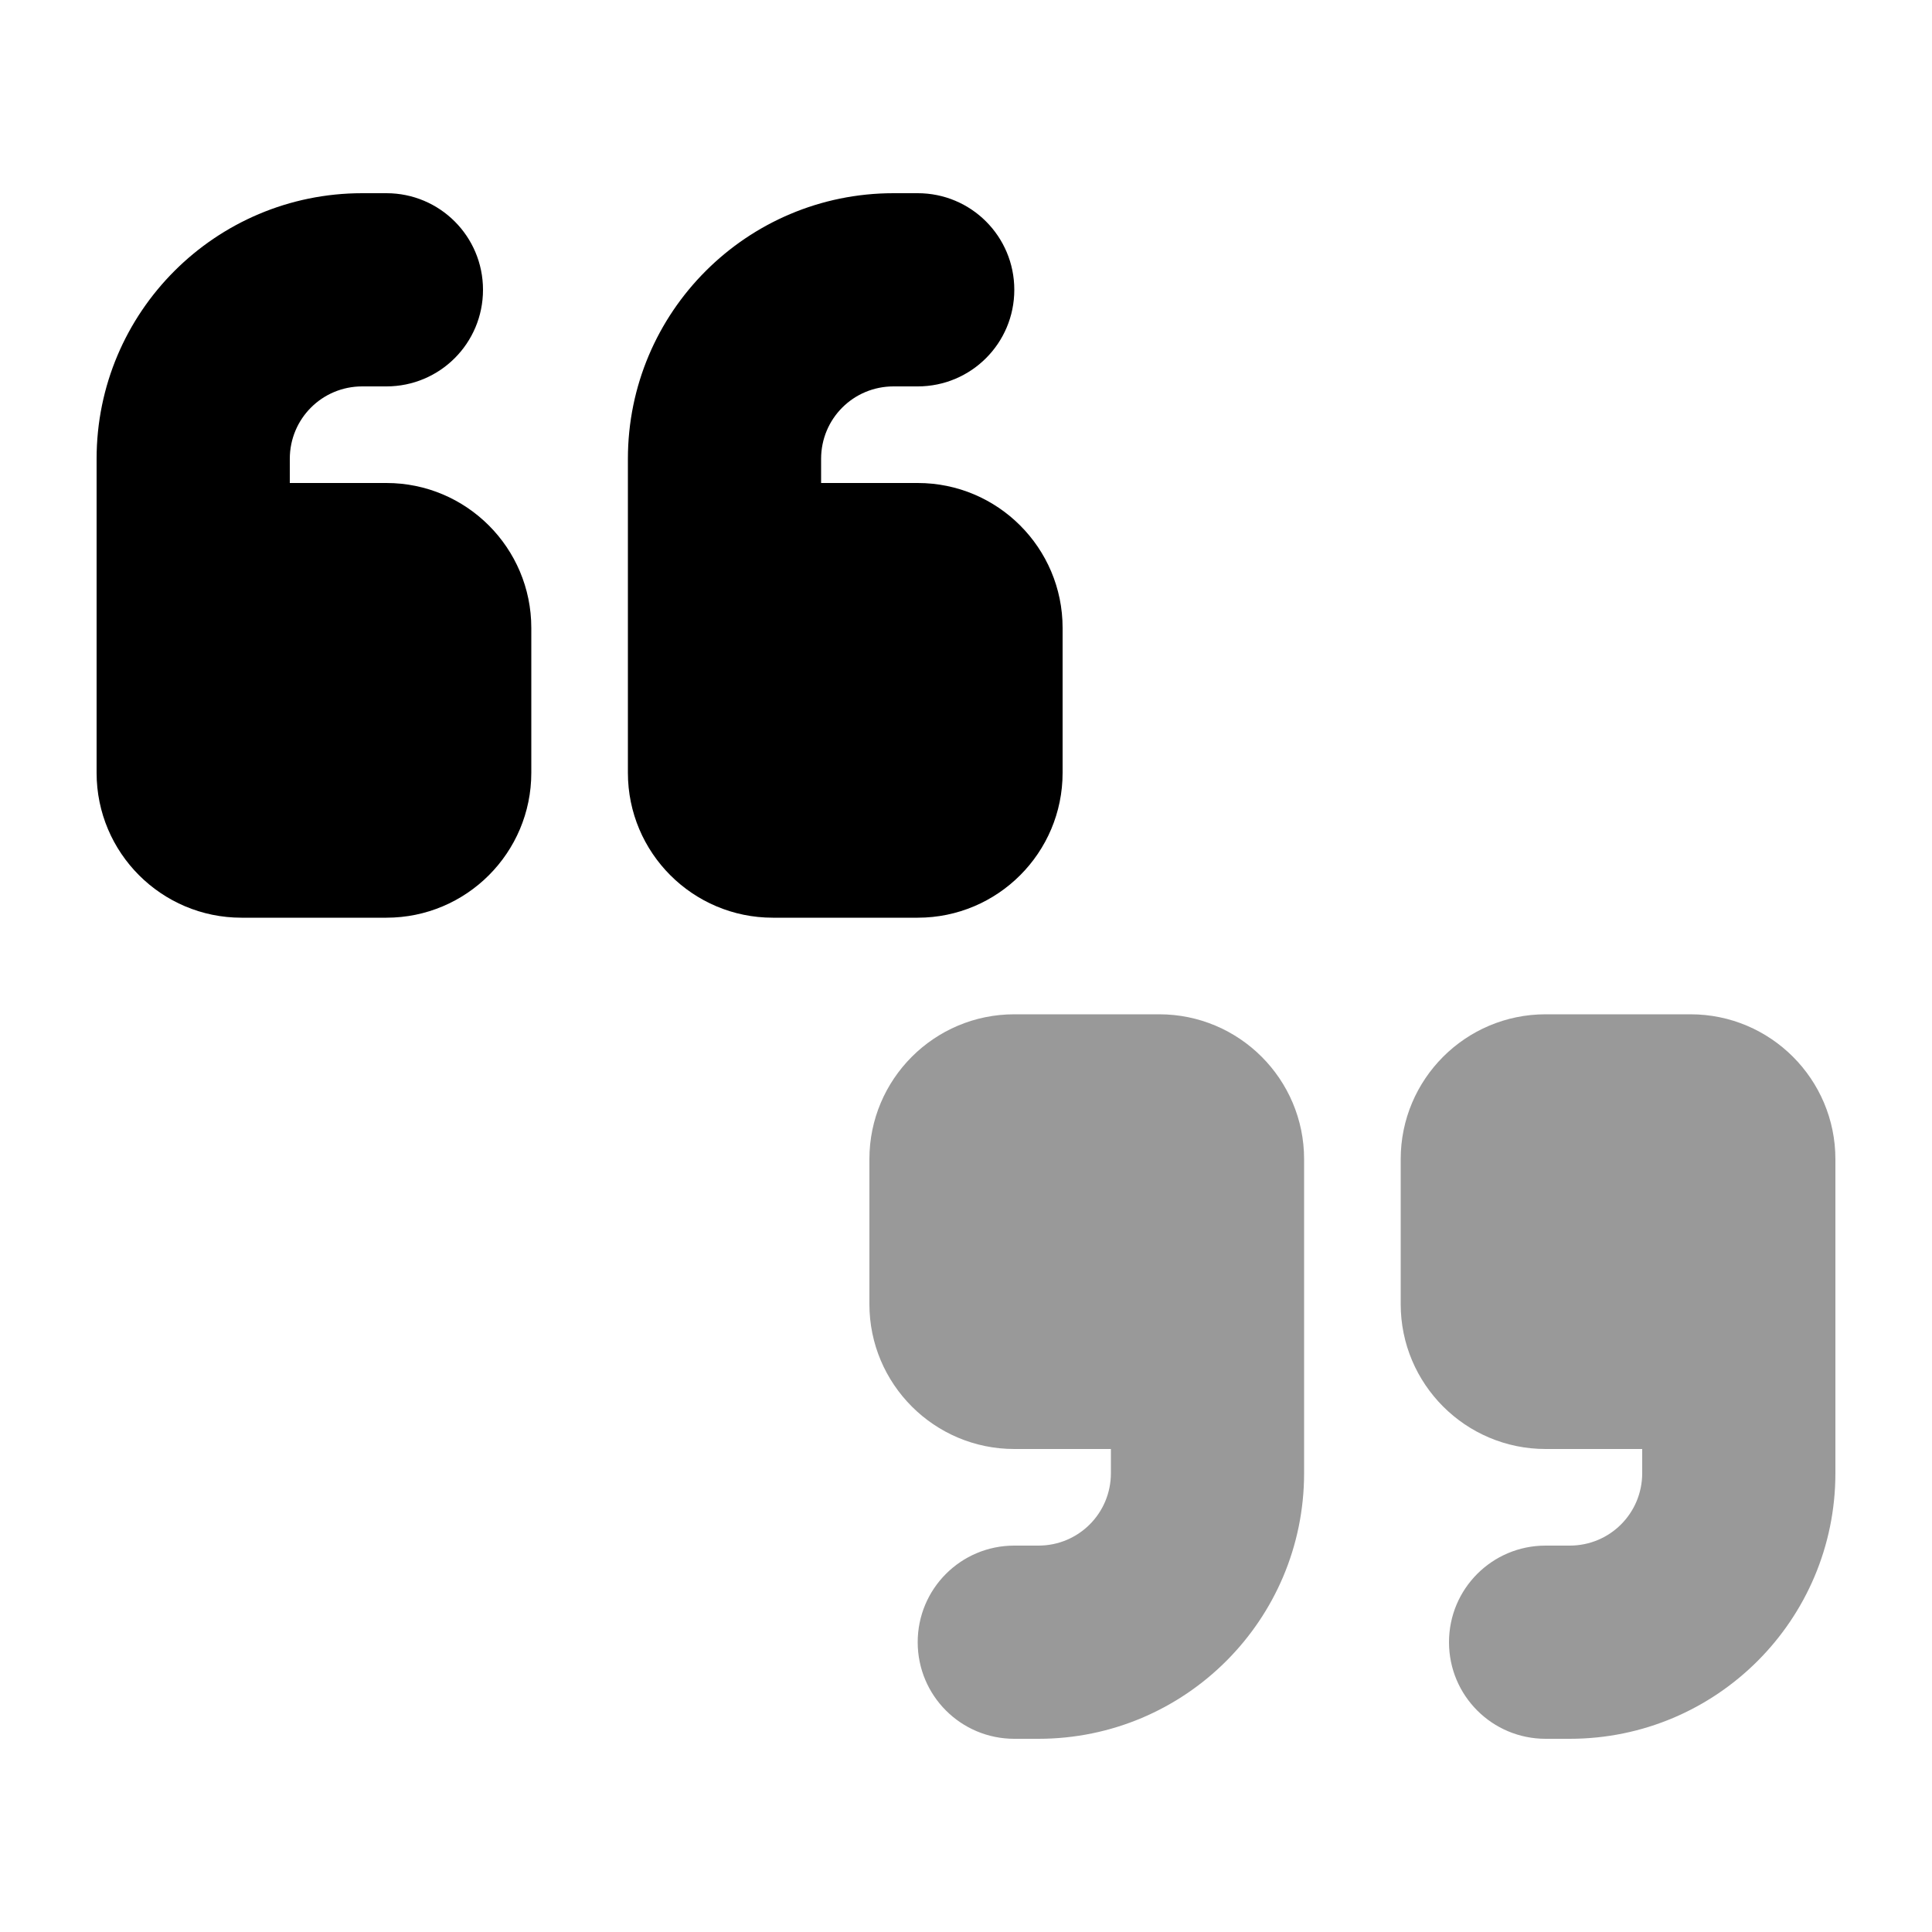
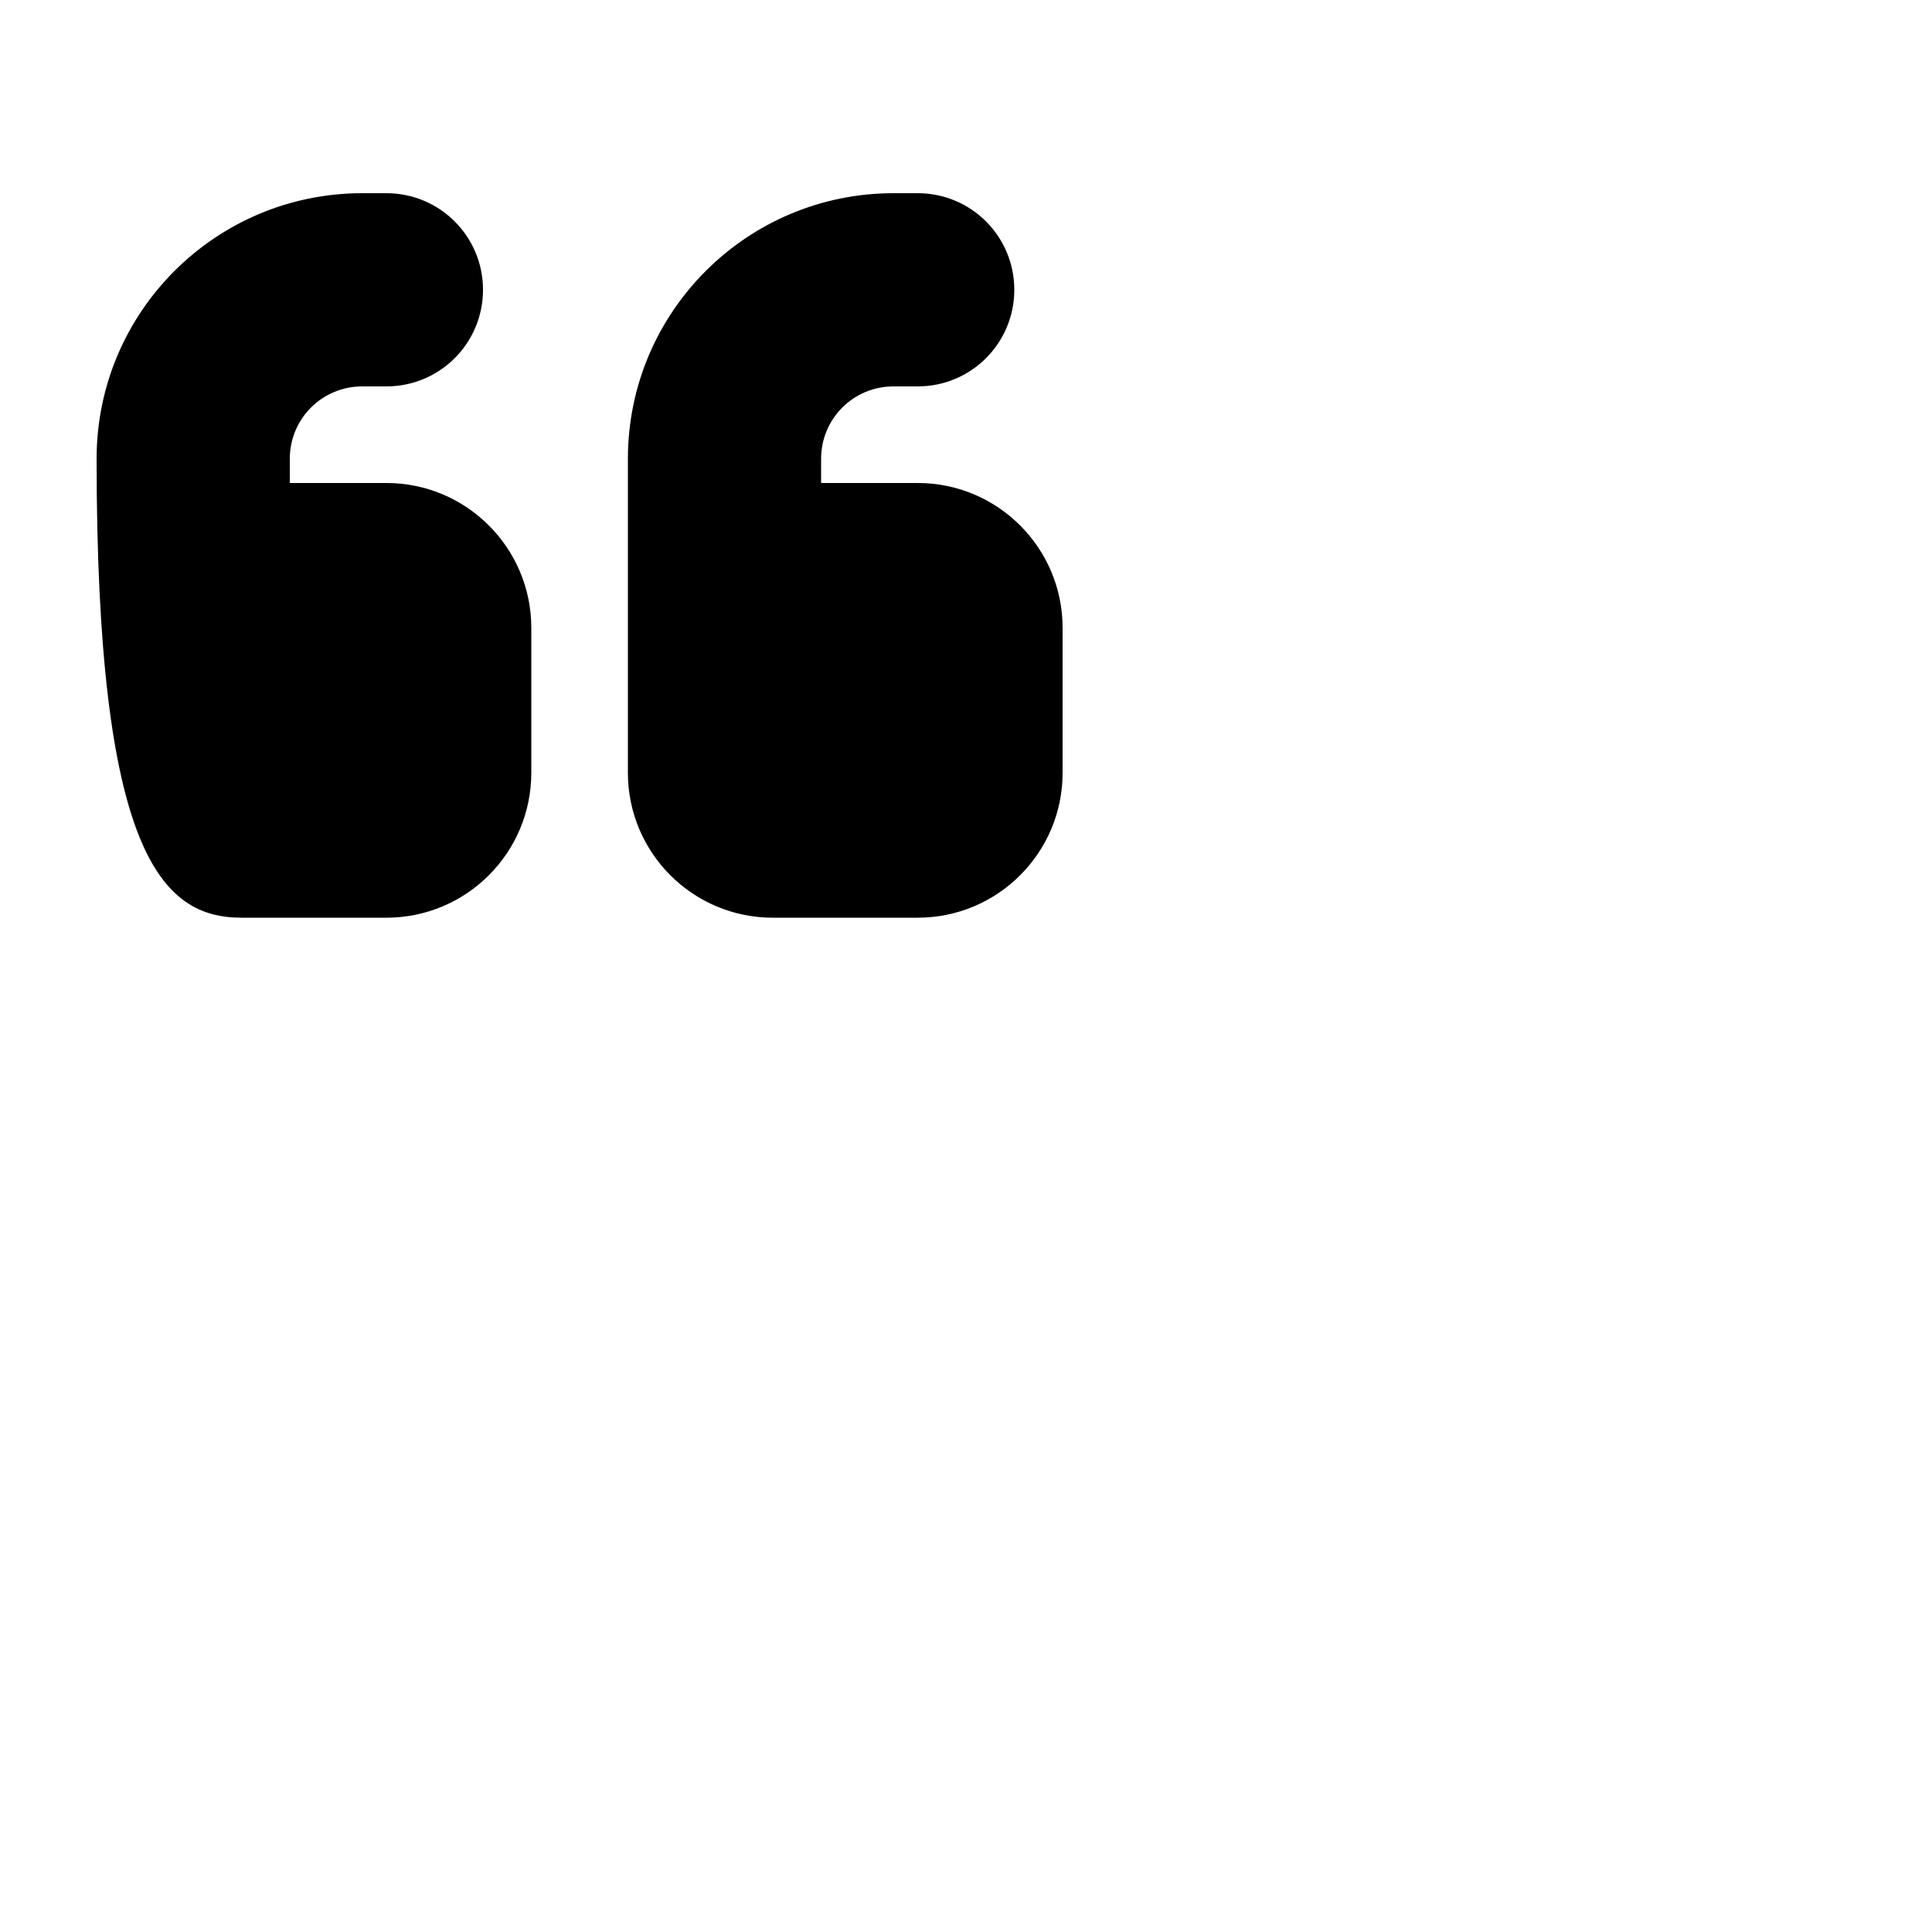
<svg xmlns="http://www.w3.org/2000/svg" viewBox="0 0 640 640">
-   <path opacity=".4" fill="currentColor" d="M288 384C288 357.5 309.5 336 336 336L384 336C410.5 336 432 357.5 432 384L432 488C432 536.6 392.6 576 344 576L336 576C318.3 576 304 561.7 304 544C304 526.3 318.3 512 336 512L344 512C357.3 512 368 501.3 368 488L368 480L336 480C309.5 480 288 458.5 288 432L288 384zM464 384C464 357.5 485.5 336 512 336L560 336C586.5 336 608 357.5 608 384L608 488C608 536.6 568.6 576 520 576L512 576C494.3 576 480 561.7 480 544C480 526.3 494.3 512 512 512L520 512C533.3 512 544 501.3 544 488L544 480L512 480C485.5 480 464 458.5 464 432L464 384z" />
-   <path fill="currentColor" d="M120 64C71.4 64 32 103.4 32 152L32 256C32 282.5 53.5 304 80 304L128 304C154.5 304 176 282.5 176 256L176 208C176 181.5 154.5 160 128 160L96 160L96 152C96 138.7 106.7 128 120 128L128 128C145.7 128 160 113.7 160 96C160 78.3 145.7 64 128 64L120 64zM296 64C247.4 64 208 103.4 208 152L208 256C208 282.5 229.5 304 256 304L304 304C330.5 304 352 282.5 352 256L352 208C352 181.5 330.5 160 304 160L272 160L272 152C272 138.7 282.7 128 296 128L304 128C321.7 128 336 113.7 336 96C336 78.3 321.7 64 304 64L296 64z" />
+   <path fill="currentColor" d="M120 64C71.4 64 32 103.4 32 152C32 282.5 53.5 304 80 304L128 304C154.5 304 176 282.5 176 256L176 208C176 181.5 154.5 160 128 160L96 160L96 152C96 138.7 106.7 128 120 128L128 128C145.7 128 160 113.7 160 96C160 78.3 145.7 64 128 64L120 64zM296 64C247.4 64 208 103.4 208 152L208 256C208 282.5 229.5 304 256 304L304 304C330.5 304 352 282.5 352 256L352 208C352 181.5 330.5 160 304 160L272 160L272 152C272 138.7 282.7 128 296 128L304 128C321.7 128 336 113.7 336 96C336 78.3 321.7 64 304 64L296 64z" />
</svg>